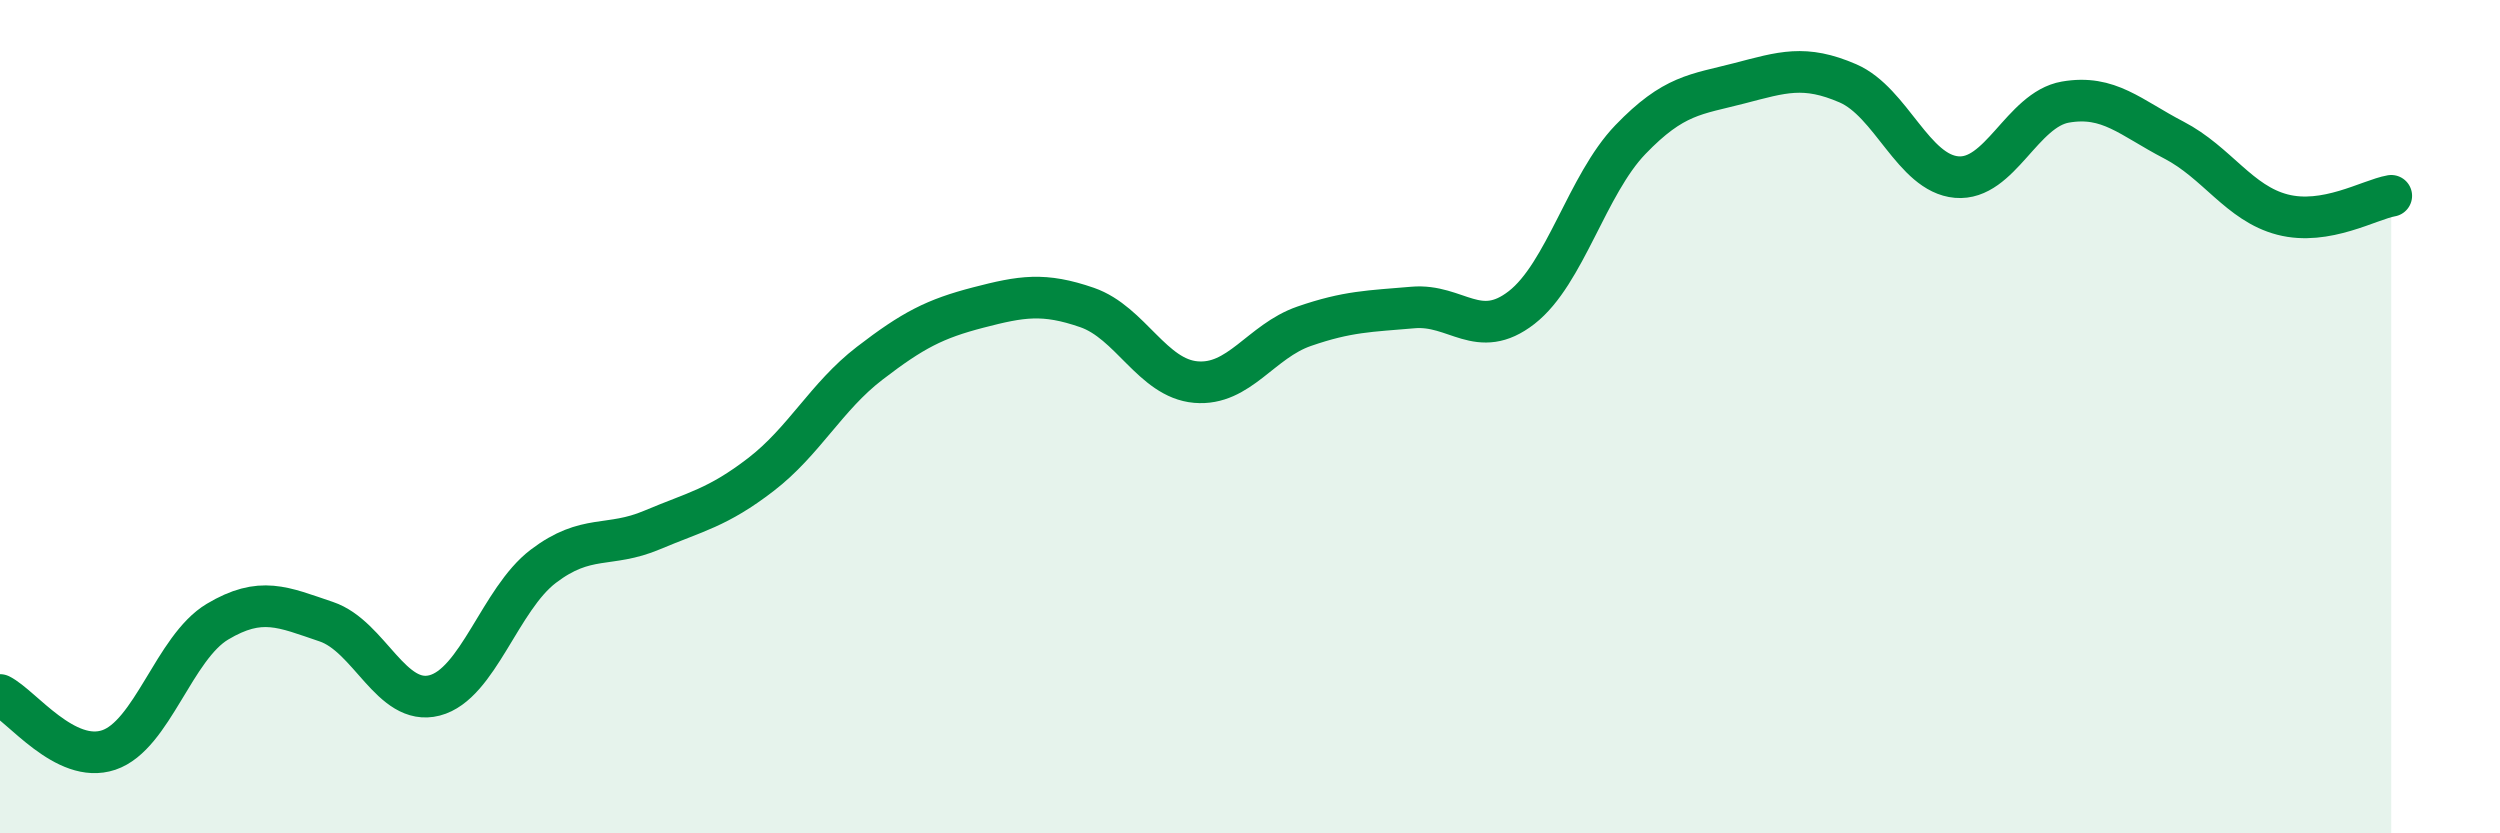
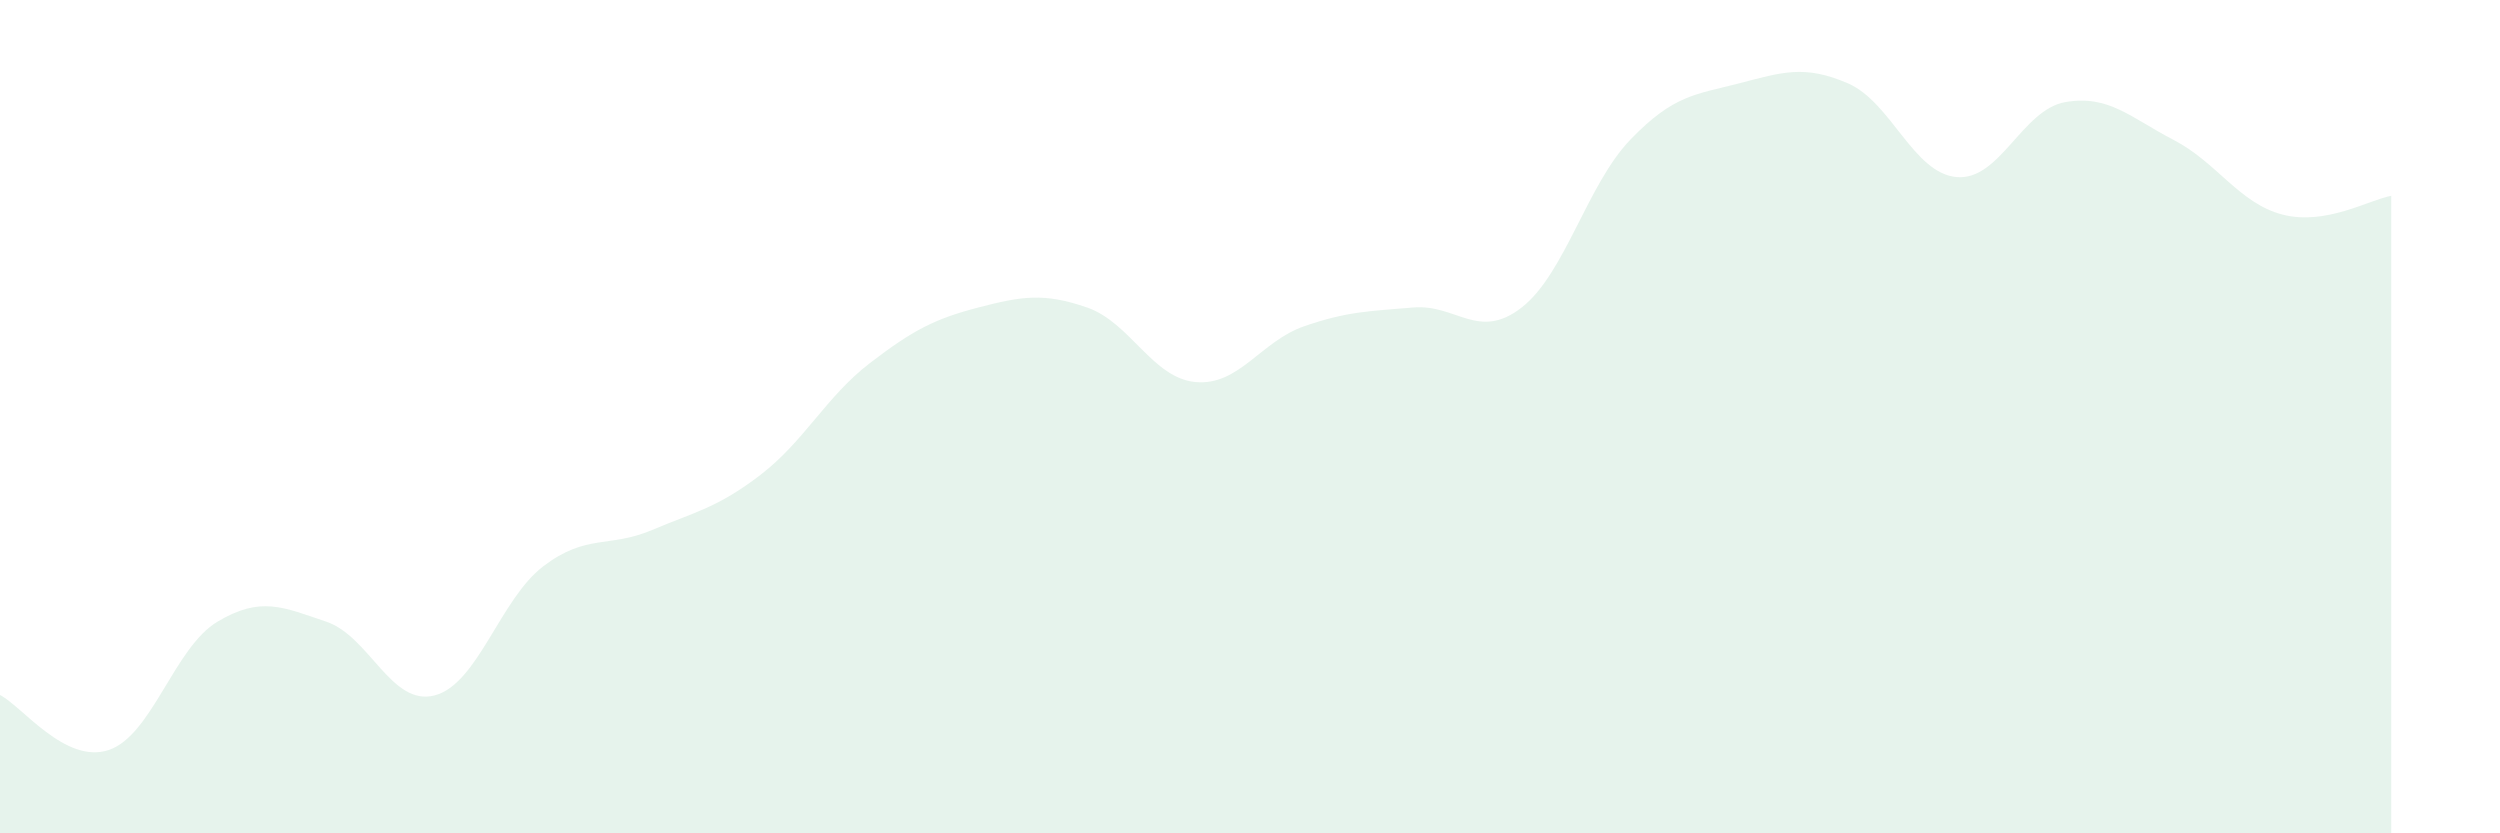
<svg xmlns="http://www.w3.org/2000/svg" width="60" height="20" viewBox="0 0 60 20">
  <path d="M 0,16.68 C 0.52,16.94 1.57,18.35 2.61,18 C 3.65,17.65 4.18,15.54 5.22,14.92 C 6.26,14.3 6.79,14.57 7.83,14.92 C 8.87,15.27 9.39,16.96 10.43,16.69 C 11.47,16.42 12,14.38 13.04,13.59 C 14.08,12.8 14.61,13.16 15.65,12.72 C 16.69,12.28 17.22,12.19 18.26,11.39 C 19.3,10.59 19.83,9.52 20.87,8.72 C 21.91,7.92 22.44,7.65 23.48,7.38 C 24.52,7.11 25.05,7.02 26.09,7.38 C 27.13,7.74 27.66,9.08 28.7,9.17 C 29.74,9.26 30.26,8.19 31.3,7.83 C 32.34,7.47 32.87,7.47 33.91,7.38 C 34.95,7.29 35.48,8.19 36.52,7.38 C 37.56,6.57 38.09,4.43 39.13,3.35 C 40.17,2.27 40.7,2.27 41.74,2 C 42.78,1.73 43.31,1.55 44.35,2 C 45.39,2.45 45.92,4.16 46.96,4.25 C 48,4.34 48.53,2.63 49.57,2.45 C 50.61,2.27 51.13,2.82 52.17,3.36 C 53.21,3.9 53.74,4.88 54.78,5.15 C 55.82,5.42 56.87,4.79 57.39,4.7L57.39 20L0 20Z" fill="#008740" opacity="0.1" stroke-linecap="round" stroke-linejoin="round" />
-   <path d="M 0,16.68 C 0.52,16.94 1.57,18.35 2.61,18 C 3.65,17.65 4.18,15.54 5.22,14.92 C 6.26,14.3 6.79,14.57 7.83,14.92 C 8.87,15.27 9.39,16.96 10.43,16.69 C 11.47,16.42 12,14.38 13.04,13.59 C 14.08,12.8 14.61,13.16 15.65,12.72 C 16.69,12.28 17.22,12.19 18.26,11.39 C 19.3,10.59 19.83,9.52 20.87,8.72 C 21.91,7.92 22.44,7.65 23.48,7.38 C 24.52,7.11 25.05,7.02 26.09,7.38 C 27.13,7.74 27.66,9.08 28.7,9.17 C 29.74,9.26 30.26,8.19 31.3,7.83 C 32.34,7.47 32.87,7.47 33.91,7.38 C 34.95,7.29 35.48,8.19 36.52,7.38 C 37.56,6.57 38.09,4.43 39.13,3.35 C 40.17,2.27 40.7,2.27 41.74,2 C 42.78,1.73 43.31,1.55 44.35,2 C 45.39,2.45 45.92,4.16 46.96,4.25 C 48,4.34 48.53,2.63 49.57,2.45 C 50.61,2.27 51.13,2.82 52.17,3.36 C 53.21,3.9 53.74,4.88 54.78,5.15 C 55.82,5.42 56.87,4.79 57.39,4.7" stroke="#008740" stroke-width="1" fill="none" stroke-linecap="round" stroke-linejoin="round" />
</svg>